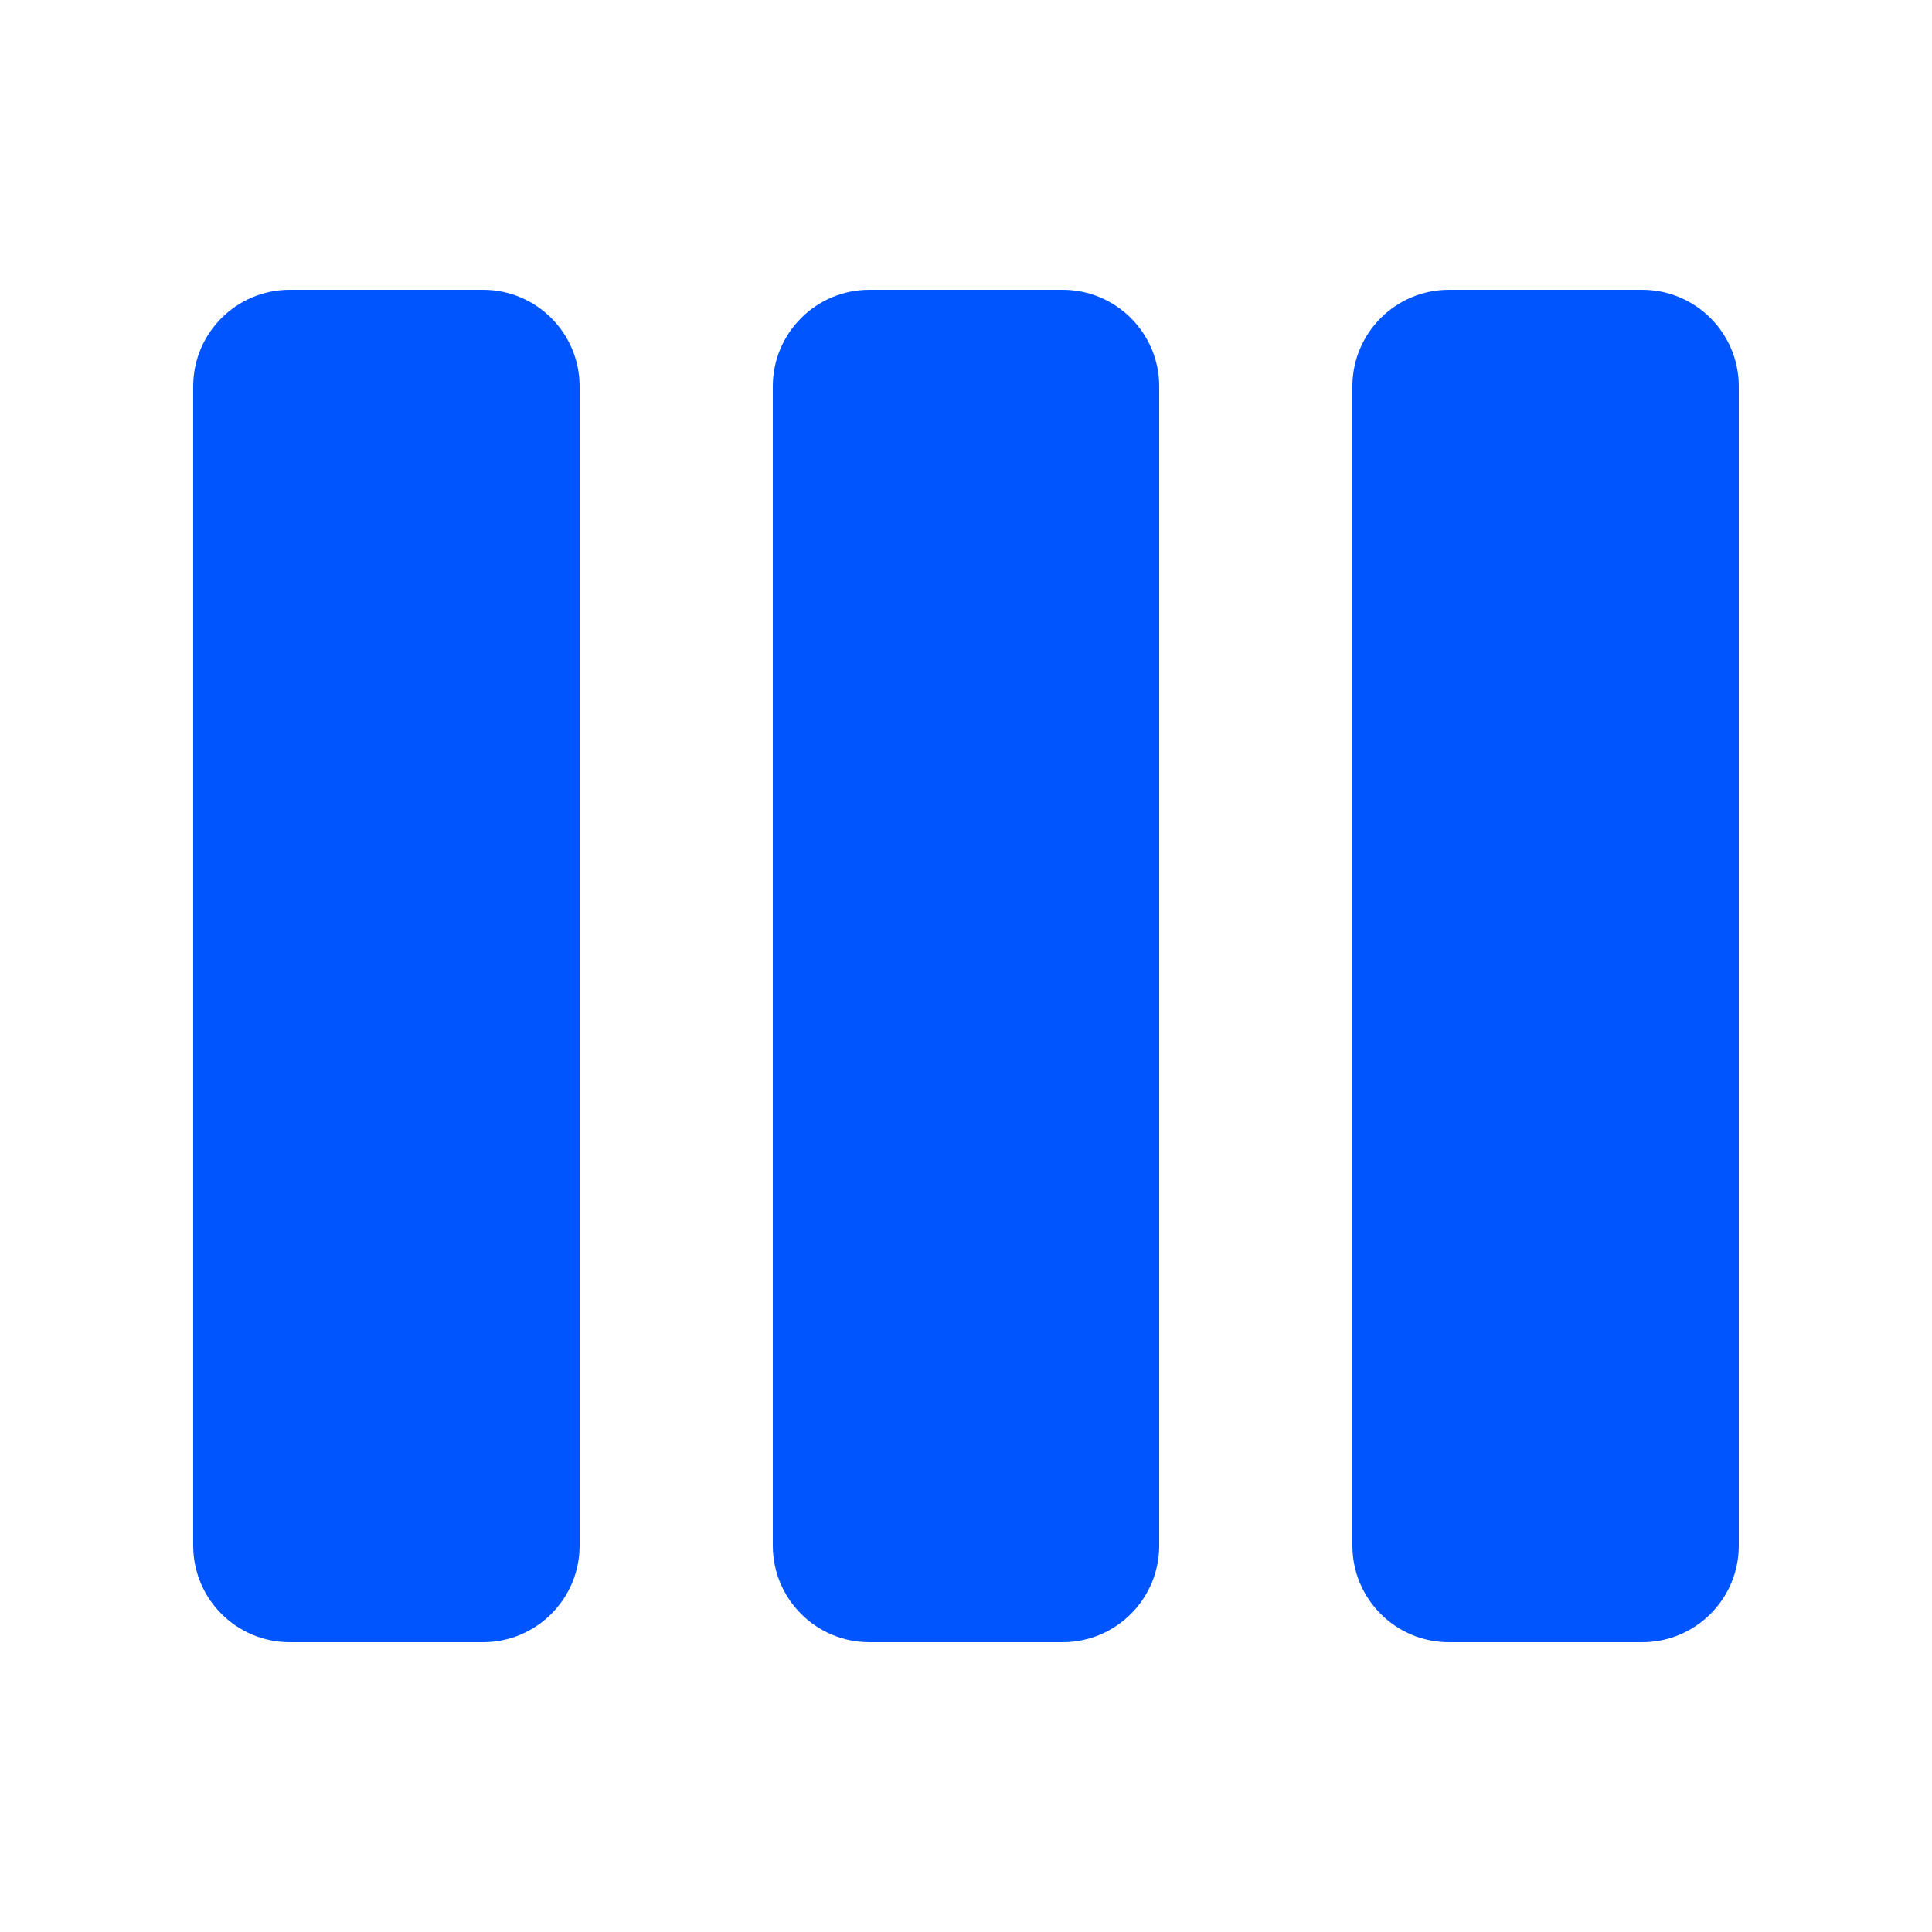
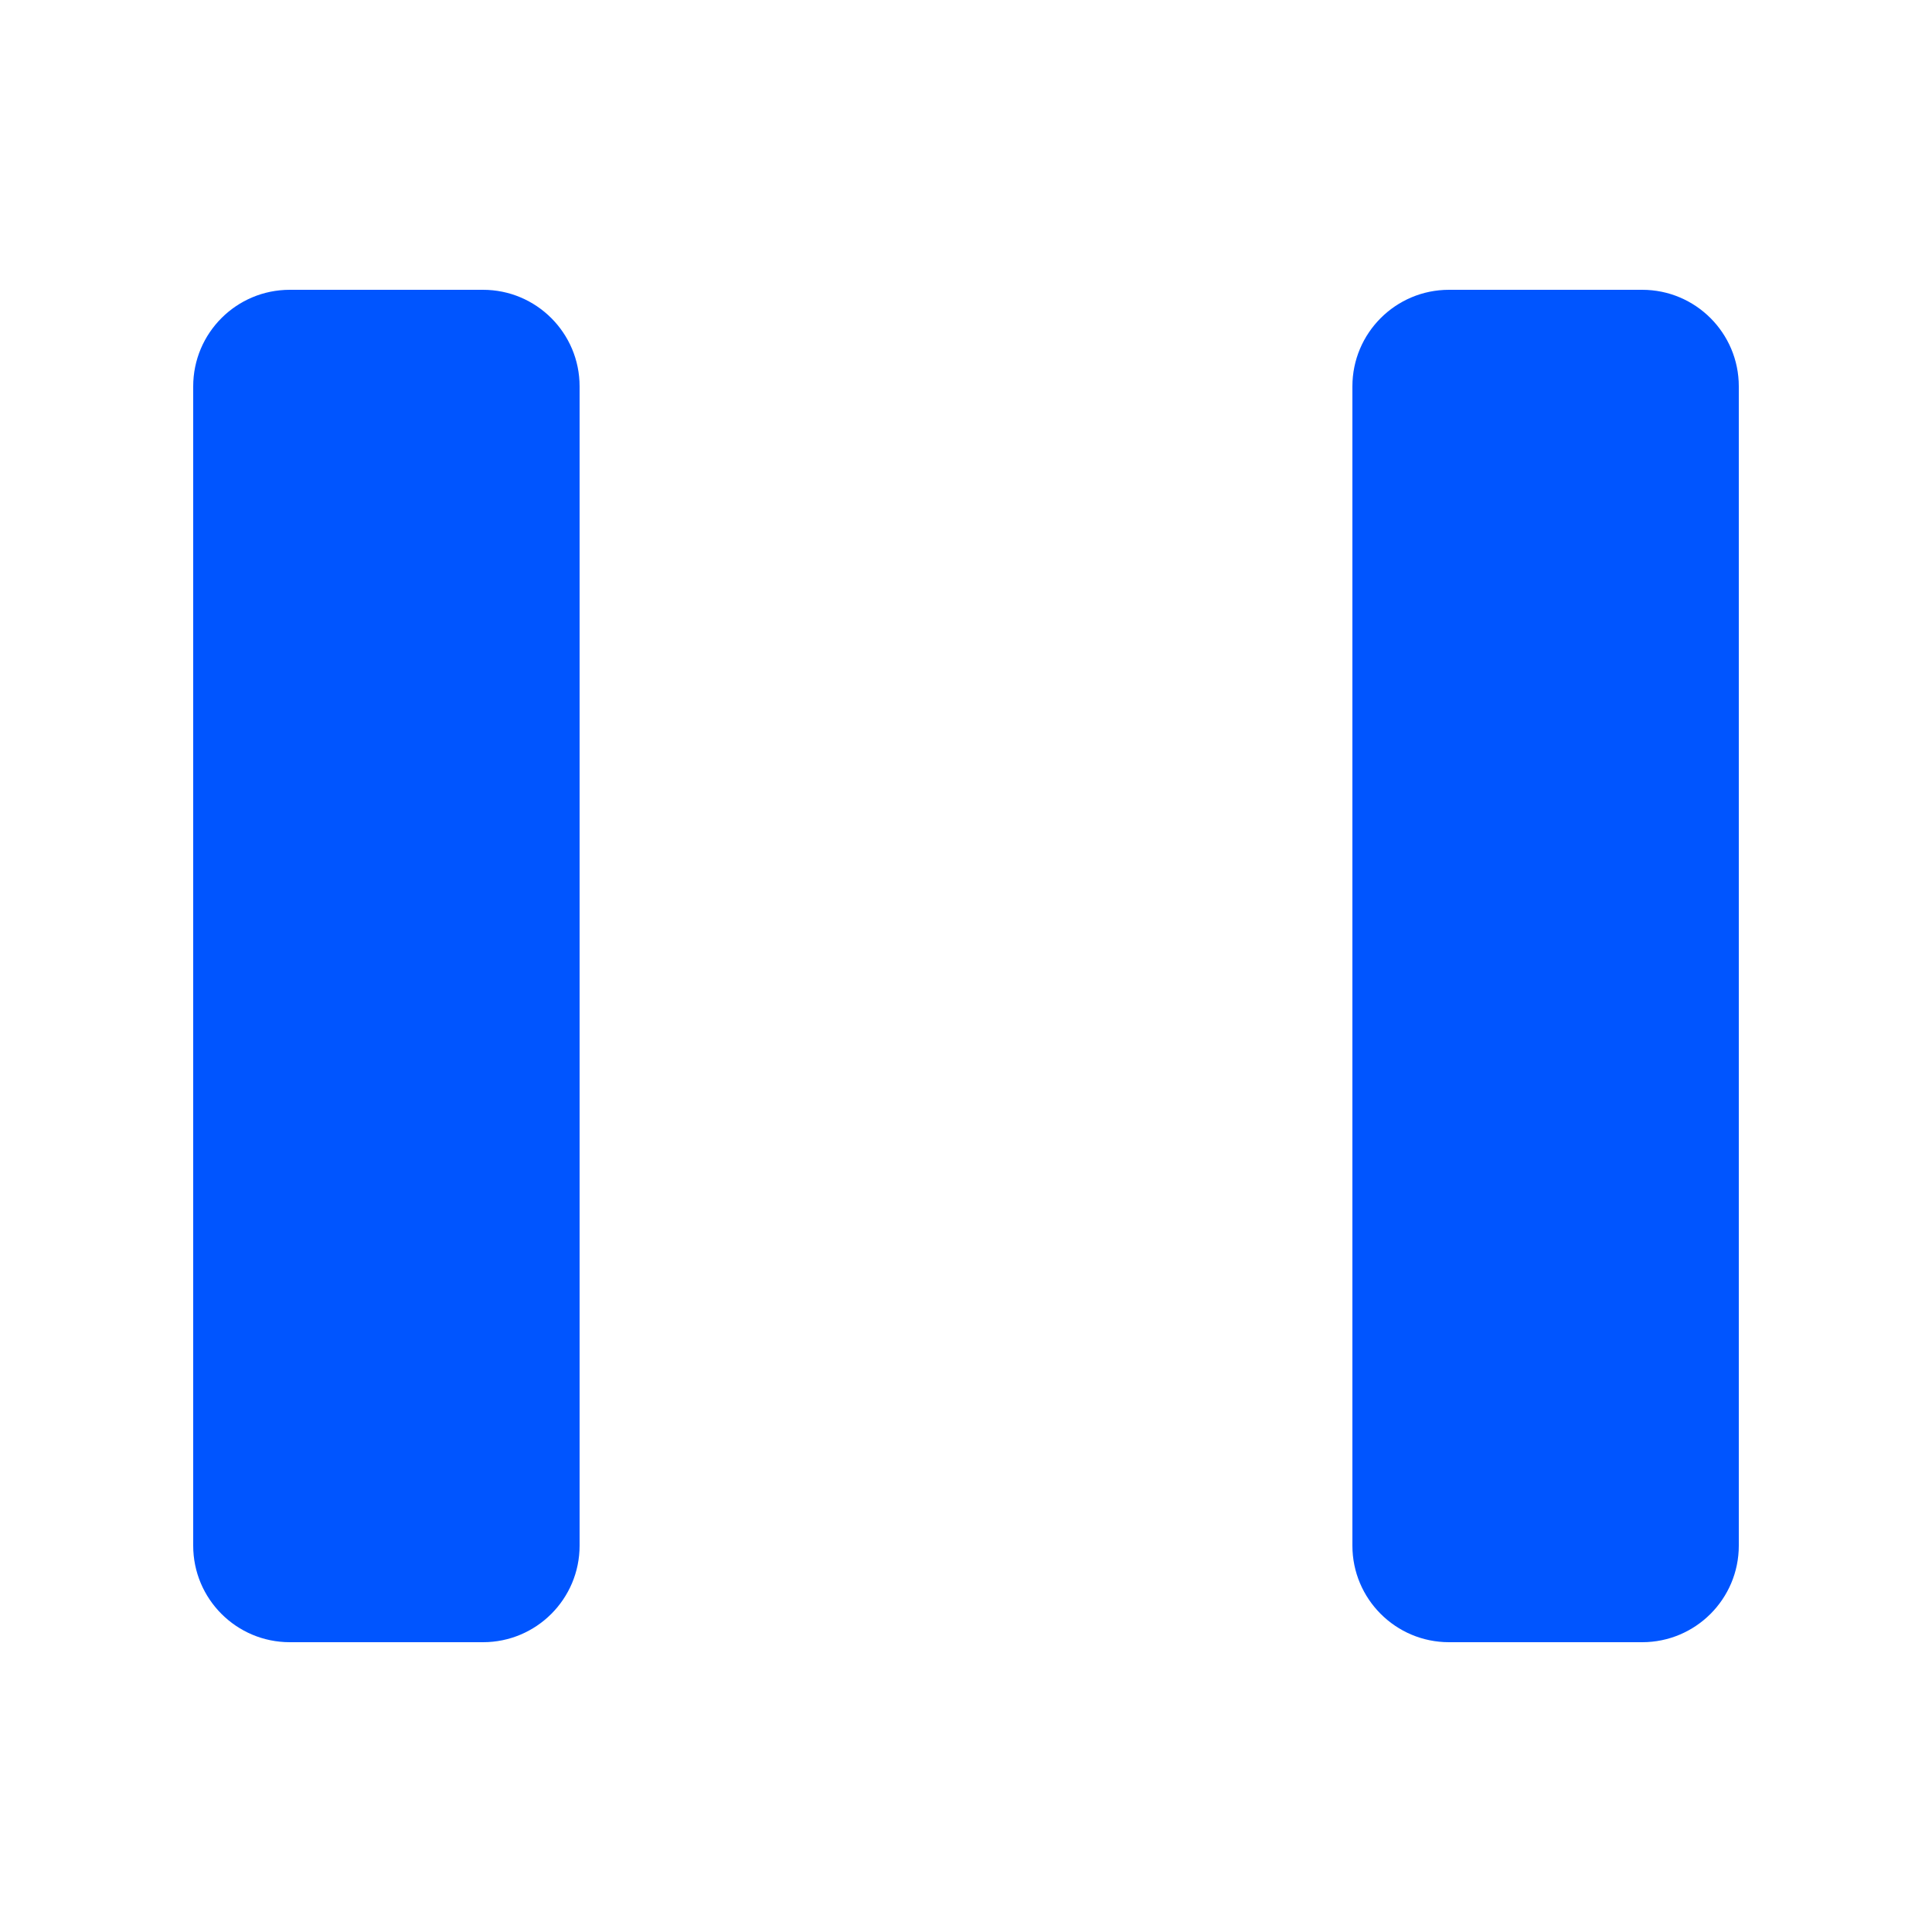
<svg xmlns="http://www.w3.org/2000/svg" width="36" height="36" viewBox="0 0 36 36" fill="none">
  <g id="Icon">
    <g id="Icon_2">
      <path d="M3.6 7.2C3.6 6.206 4.405 5.4 5.4 5.4H9C9.994 5.4 10.8 6.206 10.8 7.2V28.8C10.8 29.794 9.994 30.6 9 30.6H5.4C4.405 30.6 3.6 29.794 3.6 28.8V7.2Z" fill="#0055FF" />
-       <path d="M14.4 7.2C14.4 6.206 15.206 5.4 16.2 5.4H19.8C20.794 5.4 21.6 6.206 21.6 7.2V28.8C21.6 29.794 20.794 30.6 19.8 30.6H16.2C15.206 30.6 14.4 29.794 14.4 28.8V7.2Z" fill="#0055FF" />
      <path d="M27 5.4C26.006 5.4 25.2 6.206 25.2 7.2V28.8C25.2 29.794 26.006 30.6 27 30.6H30.6C31.594 30.6 32.4 29.794 32.4 28.8V7.2C32.4 6.206 31.594 5.4 30.6 5.4H27Z" fill="#0055FF" />
    </g>
  </g>
</svg>